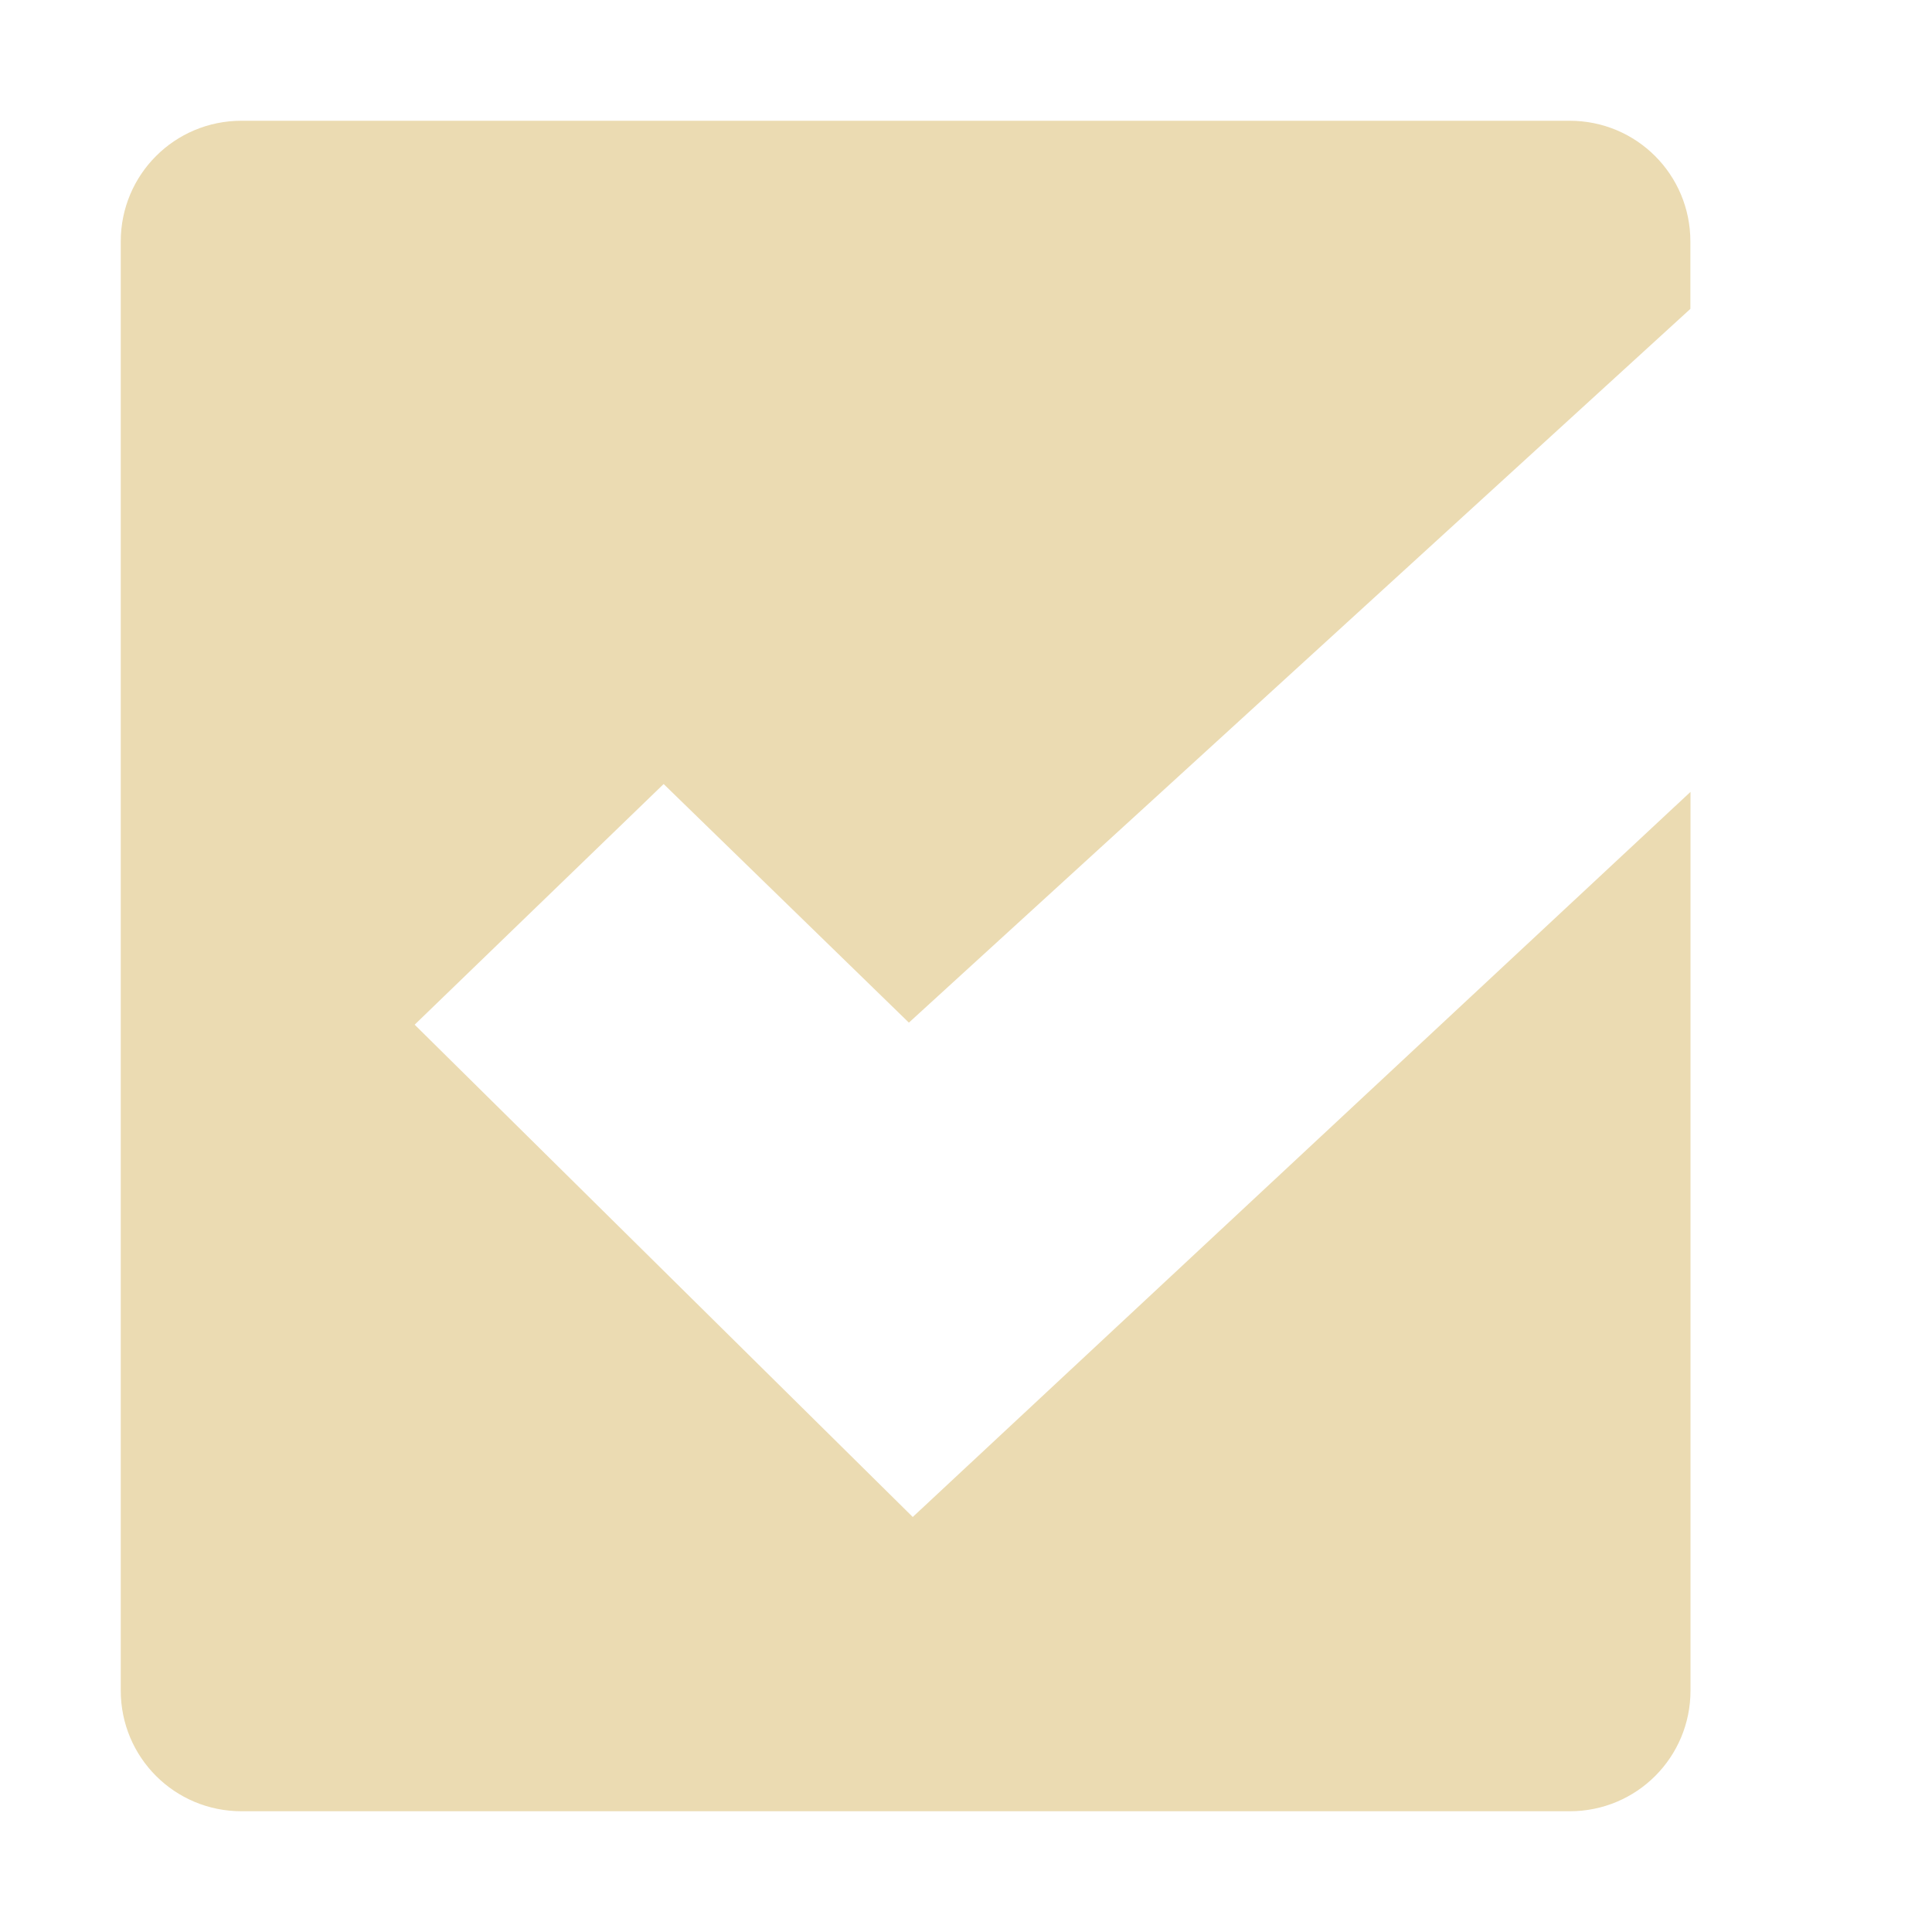
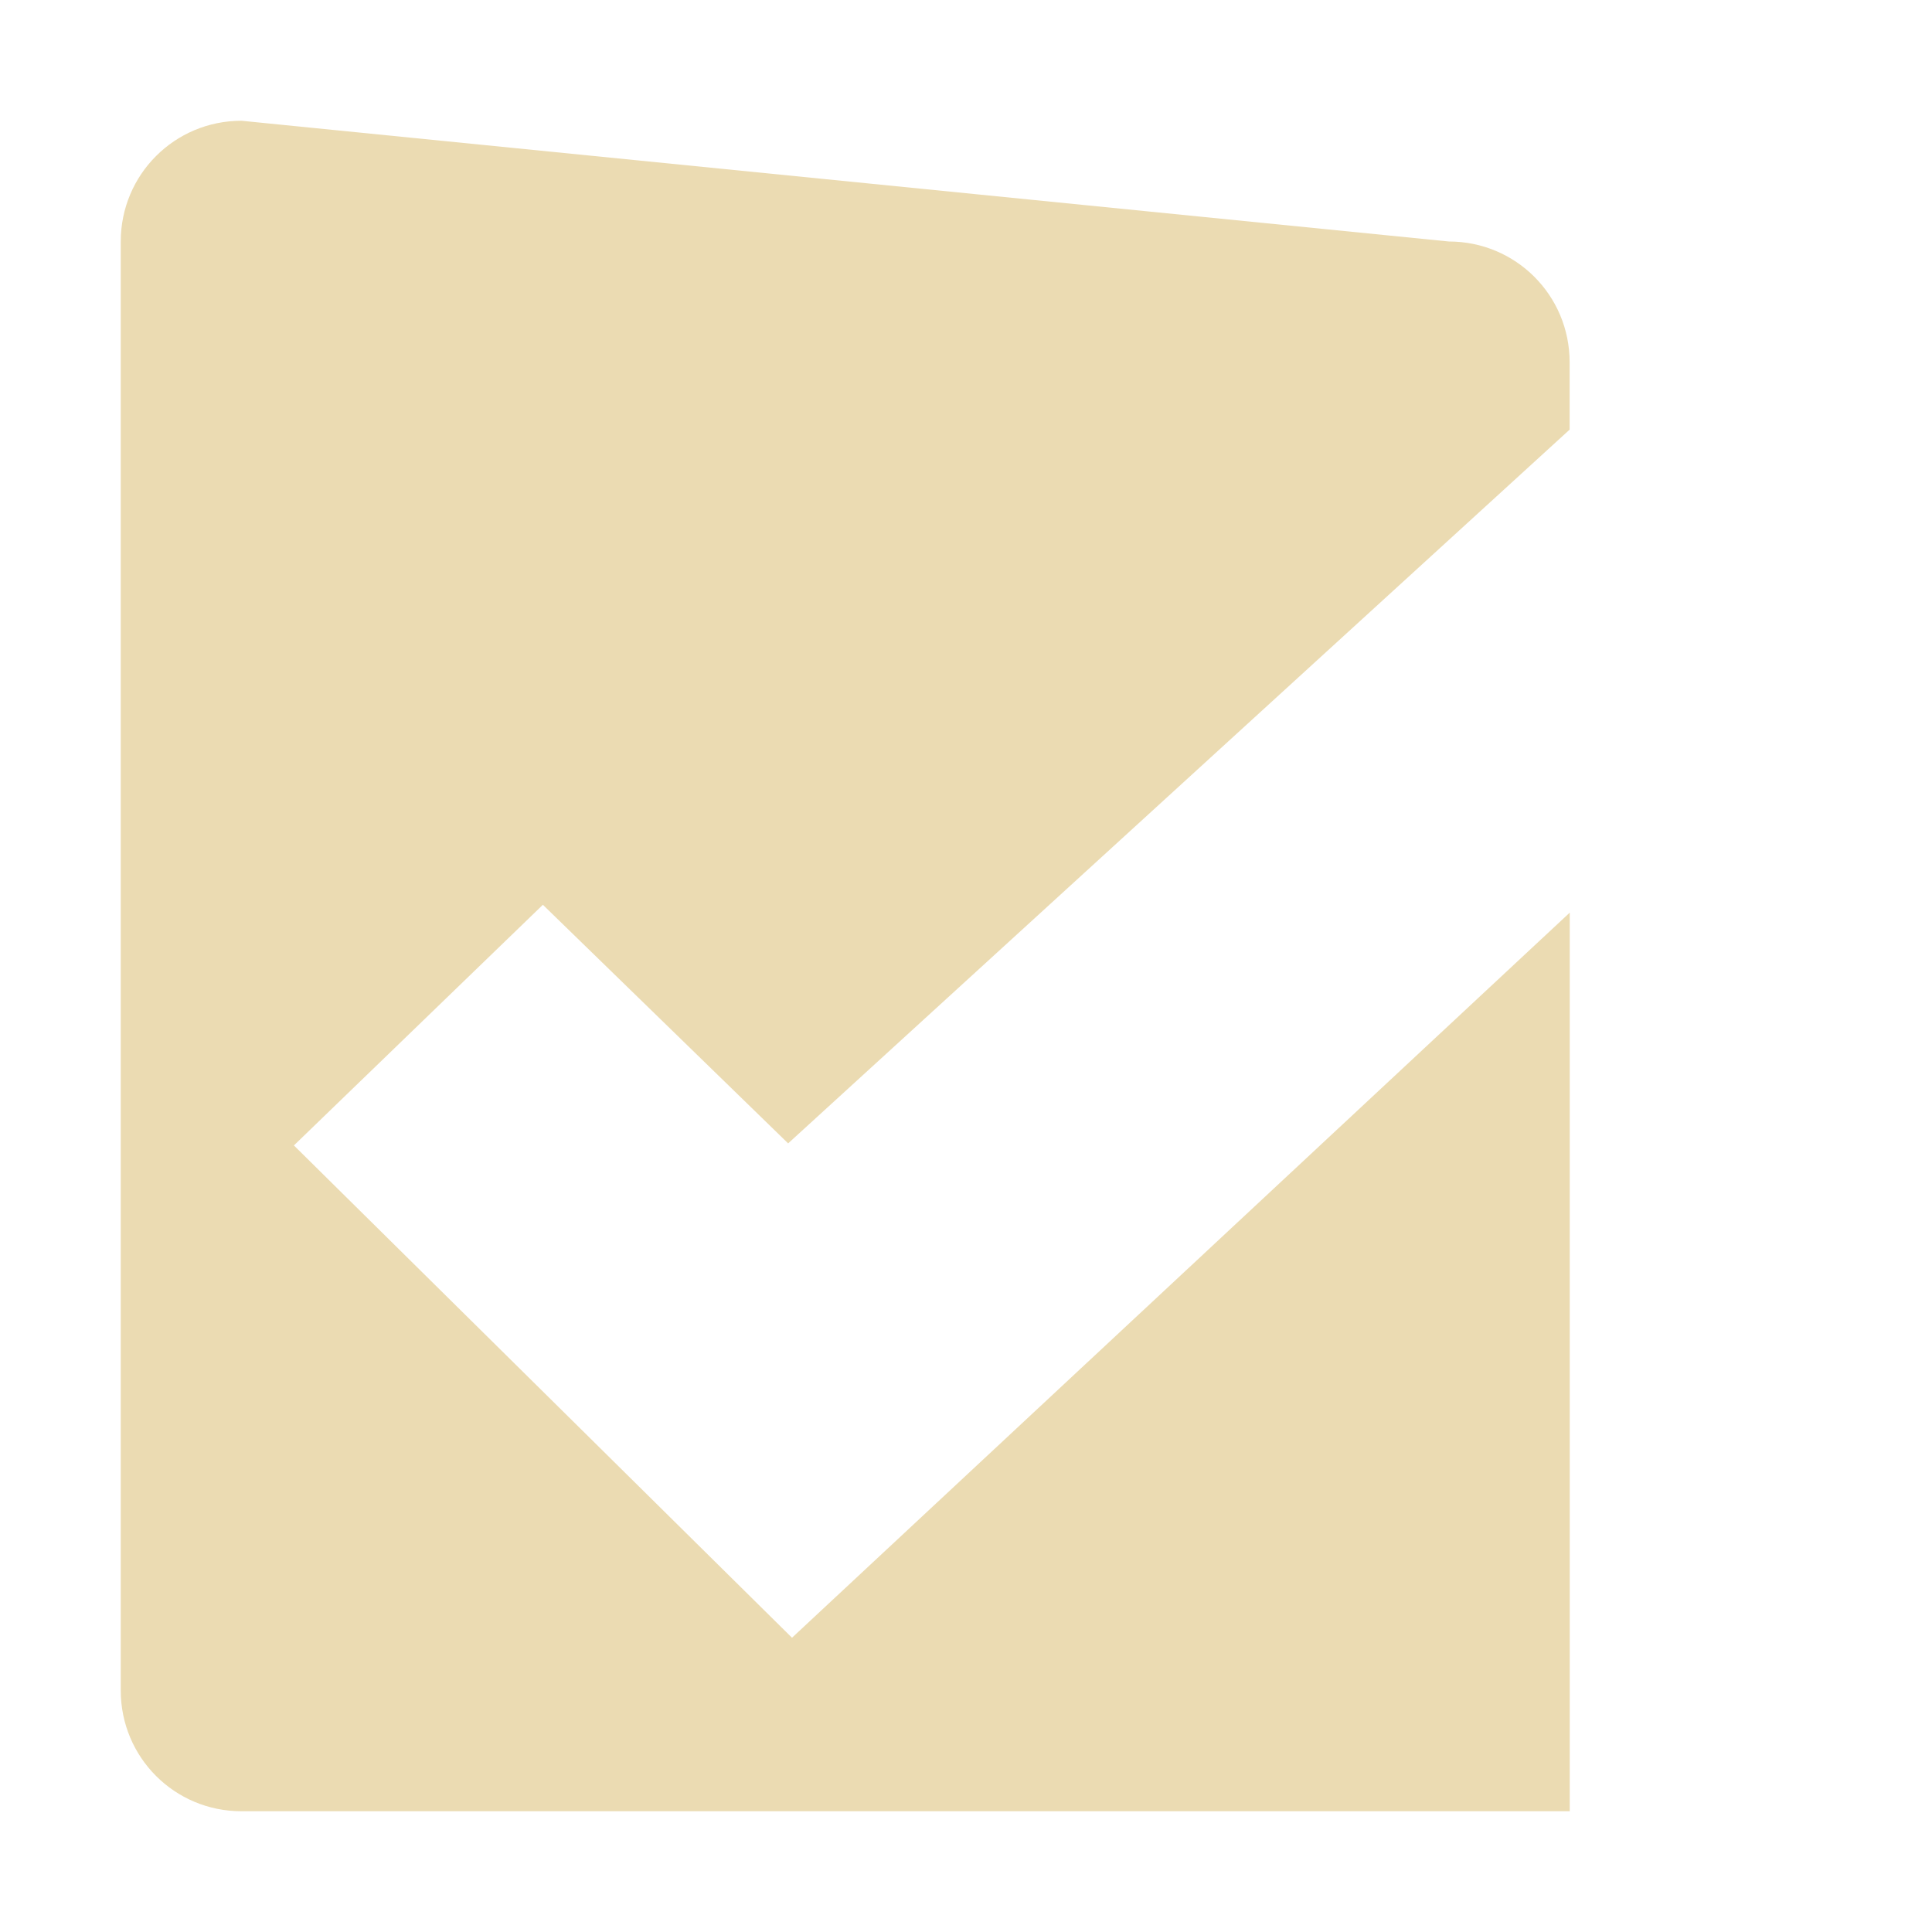
<svg xmlns="http://www.w3.org/2000/svg" width="16" height="16" version="1.1">
  <g transform="translate(-423 105)" style="fill:#ebdbb2">
-     <path d="m425-104c-0.554 0-1 0.446-1 1v12c0 0.554 0.446 1 1 1h11c0.554 0 1-0.446 1-1v-7.442l-6.441 6.005-4.125-4.077 2.062-1.993 2.031 1.976 6.472-5.911v-0.558c0-0.554-0.446-1-1-1z" style="fill:#ebdbb2" />
+     <path d="m425-104c-0.554 0-1 0.446-1 1v12c0 0.554 0.446 1 1 1h11v-7.442l-6.441 6.005-4.125-4.077 2.062-1.993 2.031 1.976 6.472-5.911v-0.558c0-0.554-0.446-1-1-1z" style="fill:#ebdbb2" />
  </g>
</svg>